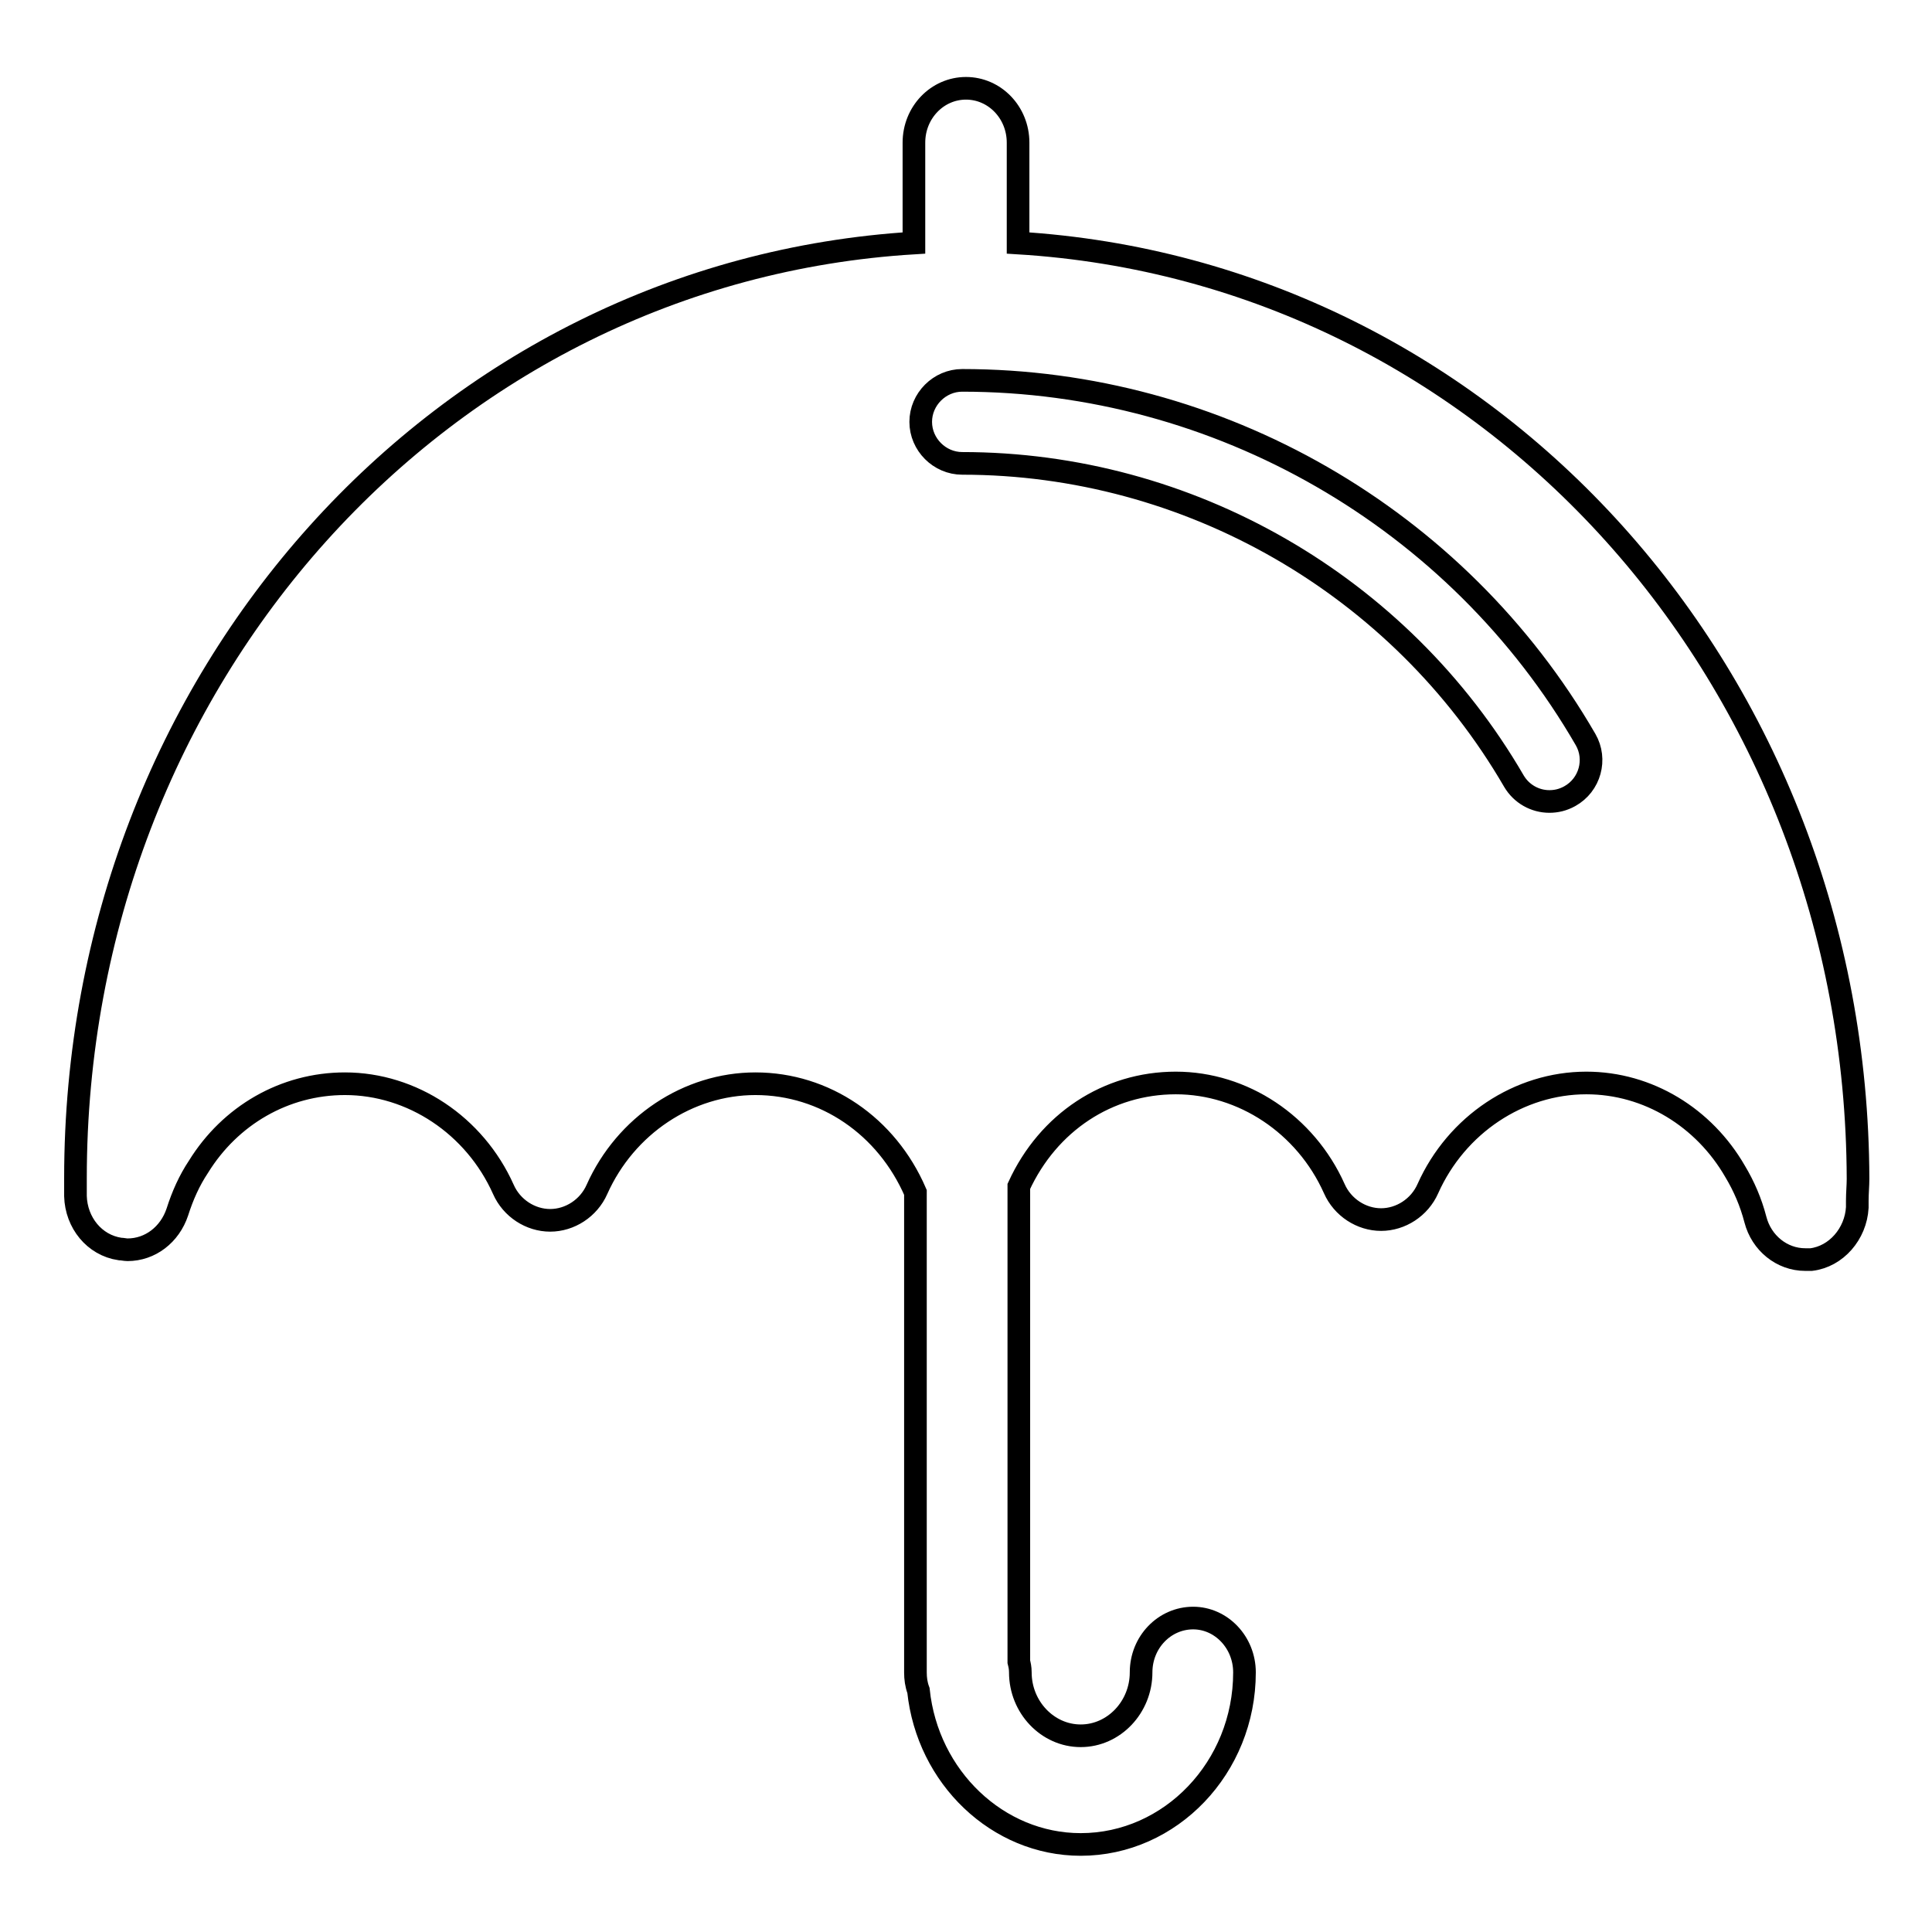
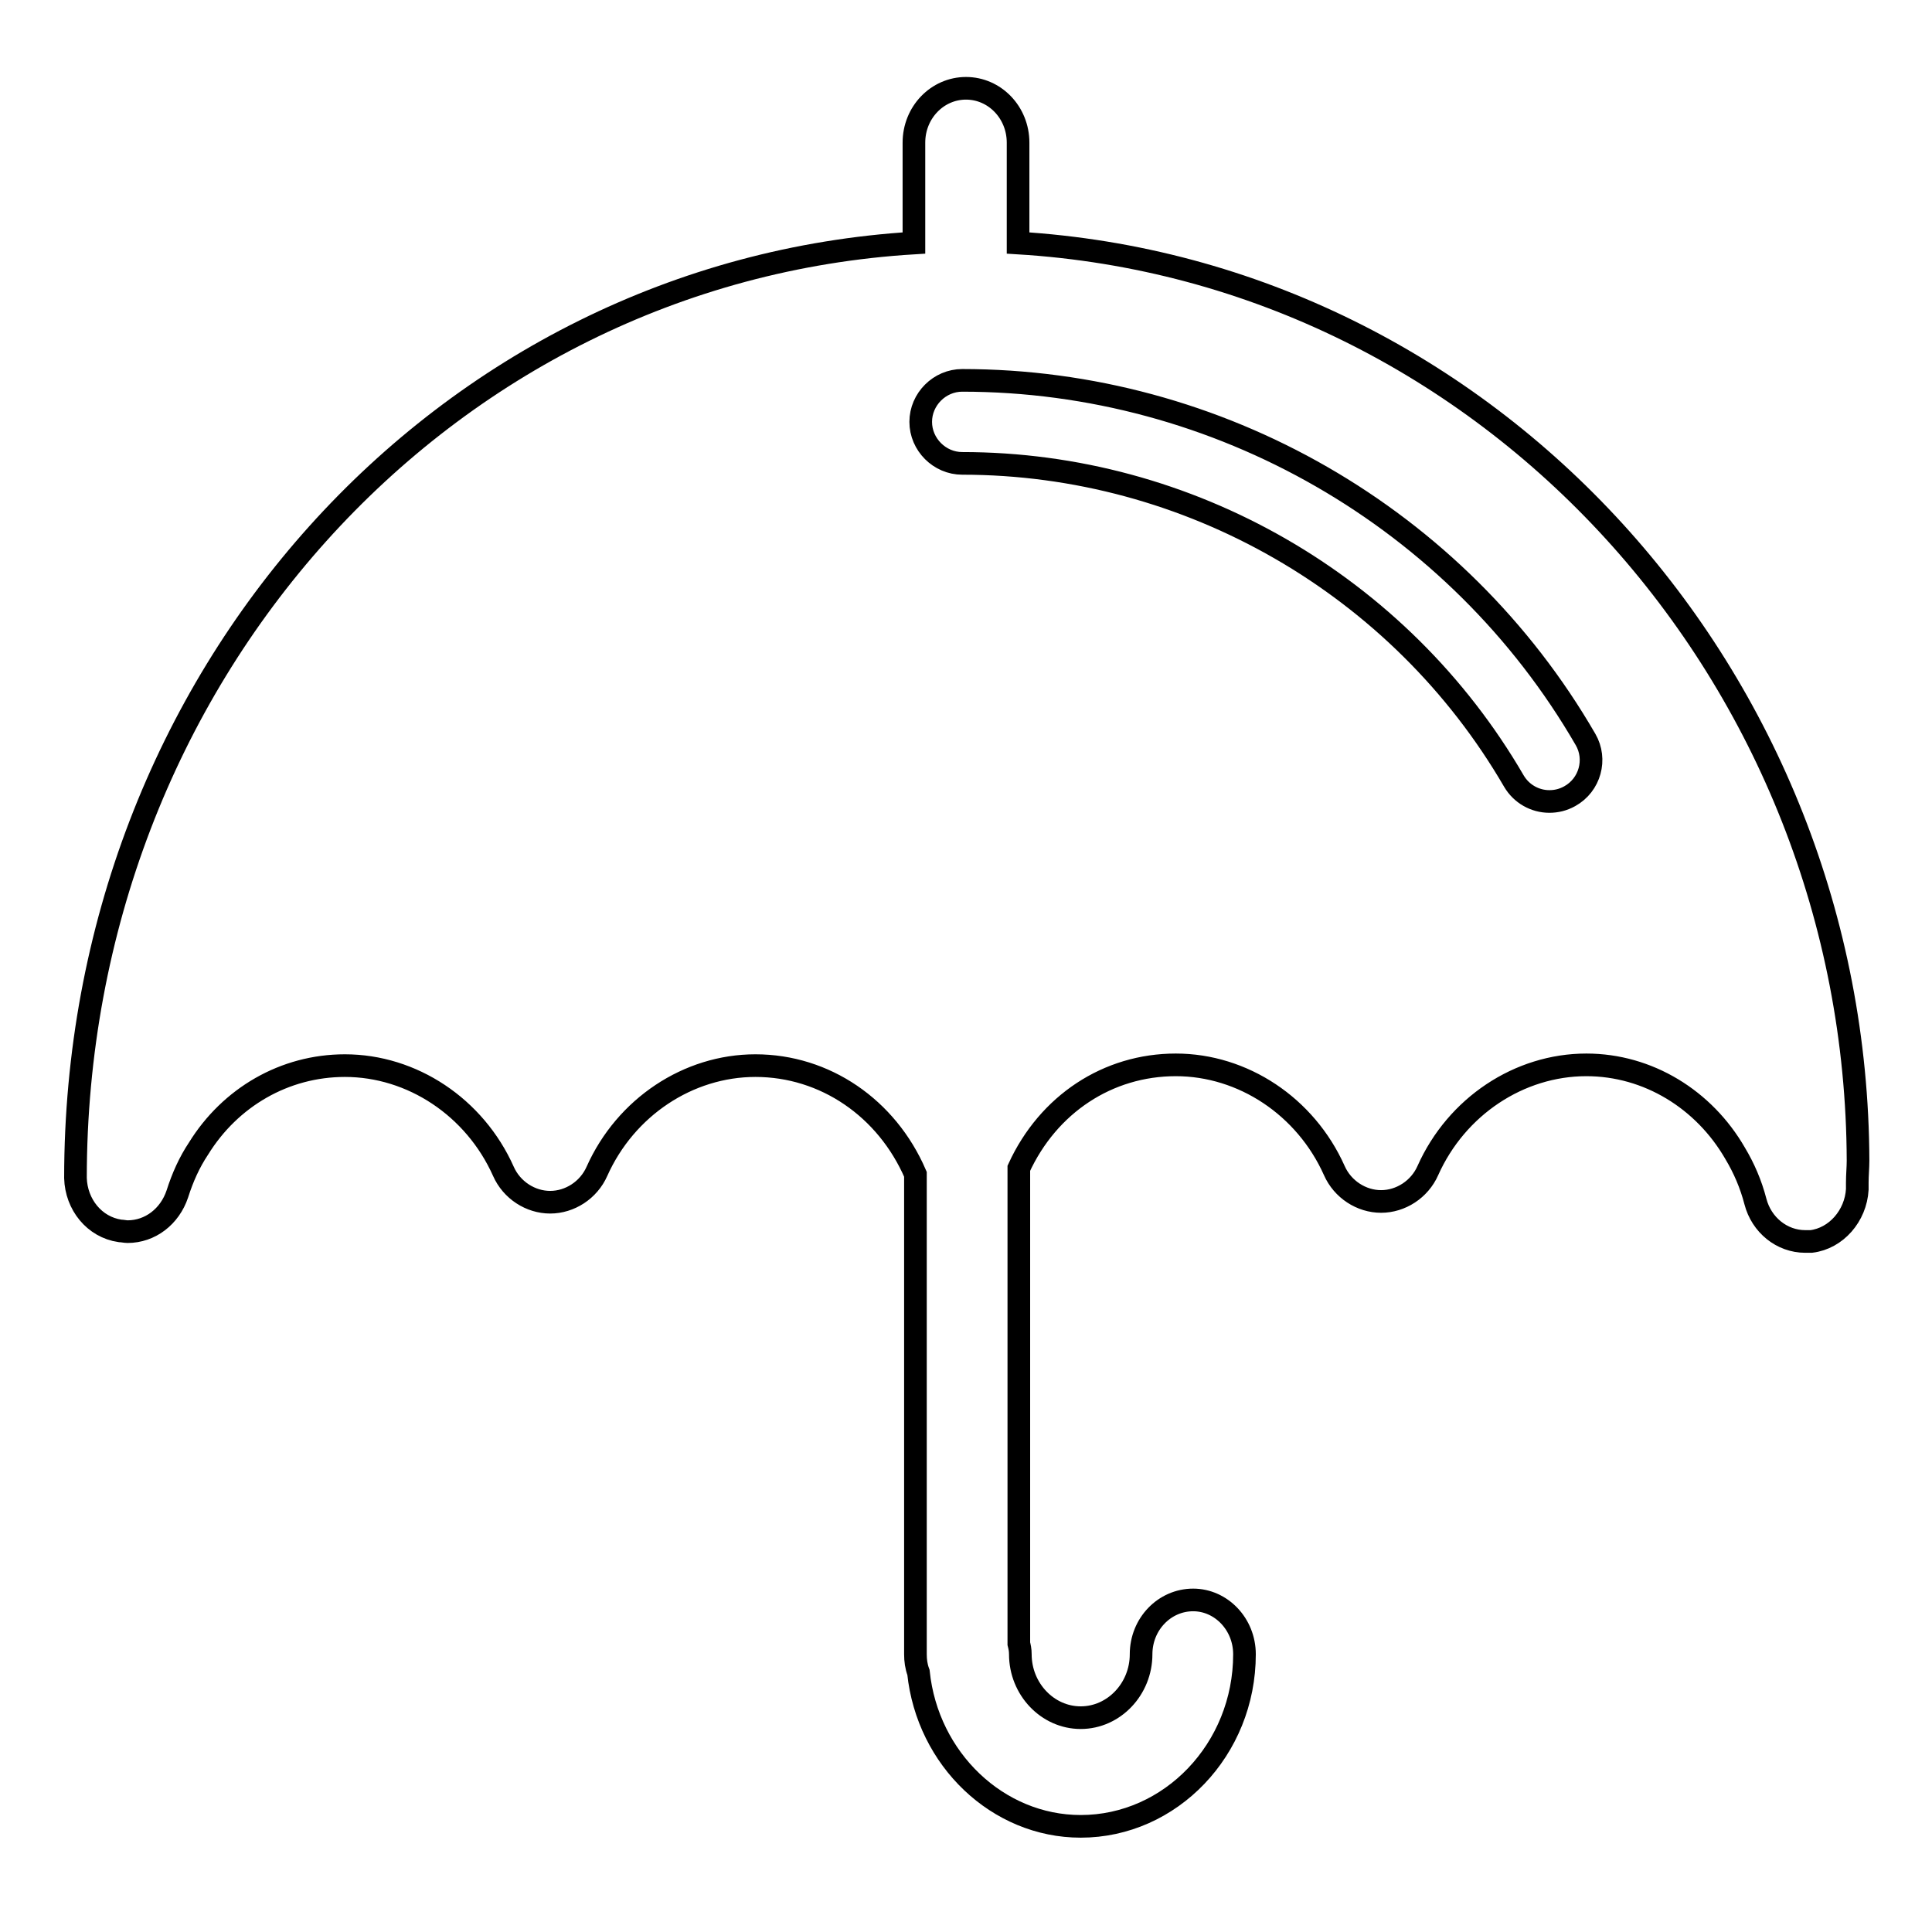
<svg xmlns="http://www.w3.org/2000/svg" version="1.1" x="0px" y="0px" viewBox="0 0 256 256" enable-background="new 0 0 256 256" xml:space="preserve">
  <g>
    <g>
      <g>
-         <path stroke-width="3" fill-opacity="0" stroke="#000000" d="M134.9,32.2V18.9c0-4-3.1-7.2-6.9-7.2c-3.8,0-6.9,3.2-6.9,7.2v13.3C58.6,36,10,89.8,10,156.1c0,0.5,0,2.4,0,2.4c0.1,3.5,2.5,6.5,5.9,7c0.3,0,0.7,0.1,1,0.1c3,0,5.6-2,6.6-5c0.7-2.2,1.6-4.2,2.8-6c4.2-6.8,11.4-11,19.4-11c8.9,0,17.2,5.5,21,14c1.1,2.5,3.6,4.1,6.2,4.1c2.6,0,5.1-1.6,6.2-4.1c3.8-8.5,12.1-14,21-14c9.2,0,17.4,5.6,21.2,14.4v63.6c0,0.8,0.1,1.6,0.4,2.4c1.2,11.5,10.5,20.4,21.5,20.4c11.9,0,21.7-10.2,21.7-22.8c0-4-3.1-7.2-6.8-7.2c-3.8,0-6.9,3.2-6.9,7.2c0,4.6-3.6,8.4-8,8.4c-4.4,0-8-3.8-8-8.4c0-0.6-0.1-1-0.2-1.4v-63c3.9-8.5,11.8-13.7,20.8-13.7c8.9,0,17.2,5.5,21,14c1.1,2.5,3.6,4.1,6.2,4.1c2.6,0,5.1-1.6,6.2-4.1c3.8-8.5,12.1-14,21-14c8.2,0,15.6,4.6,19.7,11.7c1.2,2,2.1,4.1,2.7,6.4c0.8,3.1,3.5,5.3,6.6,5.3c0.2,0,0.5,0,0.8,0c3.3-0.4,5.9-3.4,6.1-6.9l0-0.9c0-1,0.1-2,0.1-2.9C246,89.8,197.4,36,134.9,32.2z M208,105.5c-0.9,0.5-1.8,0.7-2.7,0.7c-1.9,0-3.7-1-4.7-2.7c-15.1-26-43.1-42.1-73.1-42.1c-3,0-5.5-2.5-5.5-5.5s2.5-5.5,5.5-5.5c33.9,0,65.6,18.2,82.6,47.6C211.6,100.6,210.7,104,208,105.5z" />
+         <path stroke-width="3" fill-opacity="0" stroke="#000000" d="M134.9,32.2V18.9c0-4-3.1-7.2-6.9-7.2c-3.8,0-6.9,3.2-6.9,7.2v13.3C58.6,36,10,89.8,10,156.1c0.1,3.5,2.5,6.5,5.9,7c0.3,0,0.7,0.1,1,0.1c3,0,5.6-2,6.6-5c0.7-2.2,1.6-4.2,2.8-6c4.2-6.8,11.4-11,19.4-11c8.9,0,17.2,5.5,21,14c1.1,2.5,3.6,4.1,6.2,4.1c2.6,0,5.1-1.6,6.2-4.1c3.8-8.5,12.1-14,21-14c9.2,0,17.4,5.6,21.2,14.4v63.6c0,0.8,0.1,1.6,0.4,2.4c1.2,11.5,10.5,20.4,21.5,20.4c11.9,0,21.7-10.2,21.7-22.8c0-4-3.1-7.2-6.8-7.2c-3.8,0-6.9,3.2-6.9,7.2c0,4.6-3.6,8.4-8,8.4c-4.4,0-8-3.8-8-8.4c0-0.6-0.1-1-0.2-1.4v-63c3.9-8.5,11.8-13.7,20.8-13.7c8.9,0,17.2,5.5,21,14c1.1,2.5,3.6,4.1,6.2,4.1c2.6,0,5.1-1.6,6.2-4.1c3.8-8.5,12.1-14,21-14c8.2,0,15.6,4.6,19.7,11.7c1.2,2,2.1,4.1,2.7,6.4c0.8,3.1,3.5,5.3,6.6,5.3c0.2,0,0.5,0,0.8,0c3.3-0.4,5.9-3.4,6.1-6.9l0-0.9c0-1,0.1-2,0.1-2.9C246,89.8,197.4,36,134.9,32.2z M208,105.5c-0.9,0.5-1.8,0.7-2.7,0.7c-1.9,0-3.7-1-4.7-2.7c-15.1-26-43.1-42.1-73.1-42.1c-3,0-5.5-2.5-5.5-5.5s2.5-5.5,5.5-5.5c33.9,0,65.6,18.2,82.6,47.6C211.6,100.6,210.7,104,208,105.5z" />
      </g>
      <g />
      <g />
      <g />
      <g />
      <g />
      <g />
      <g />
      <g />
      <g />
      <g />
      <g />
      <g />
      <g />
      <g />
      <g />
    </g>
  </g>
</svg>